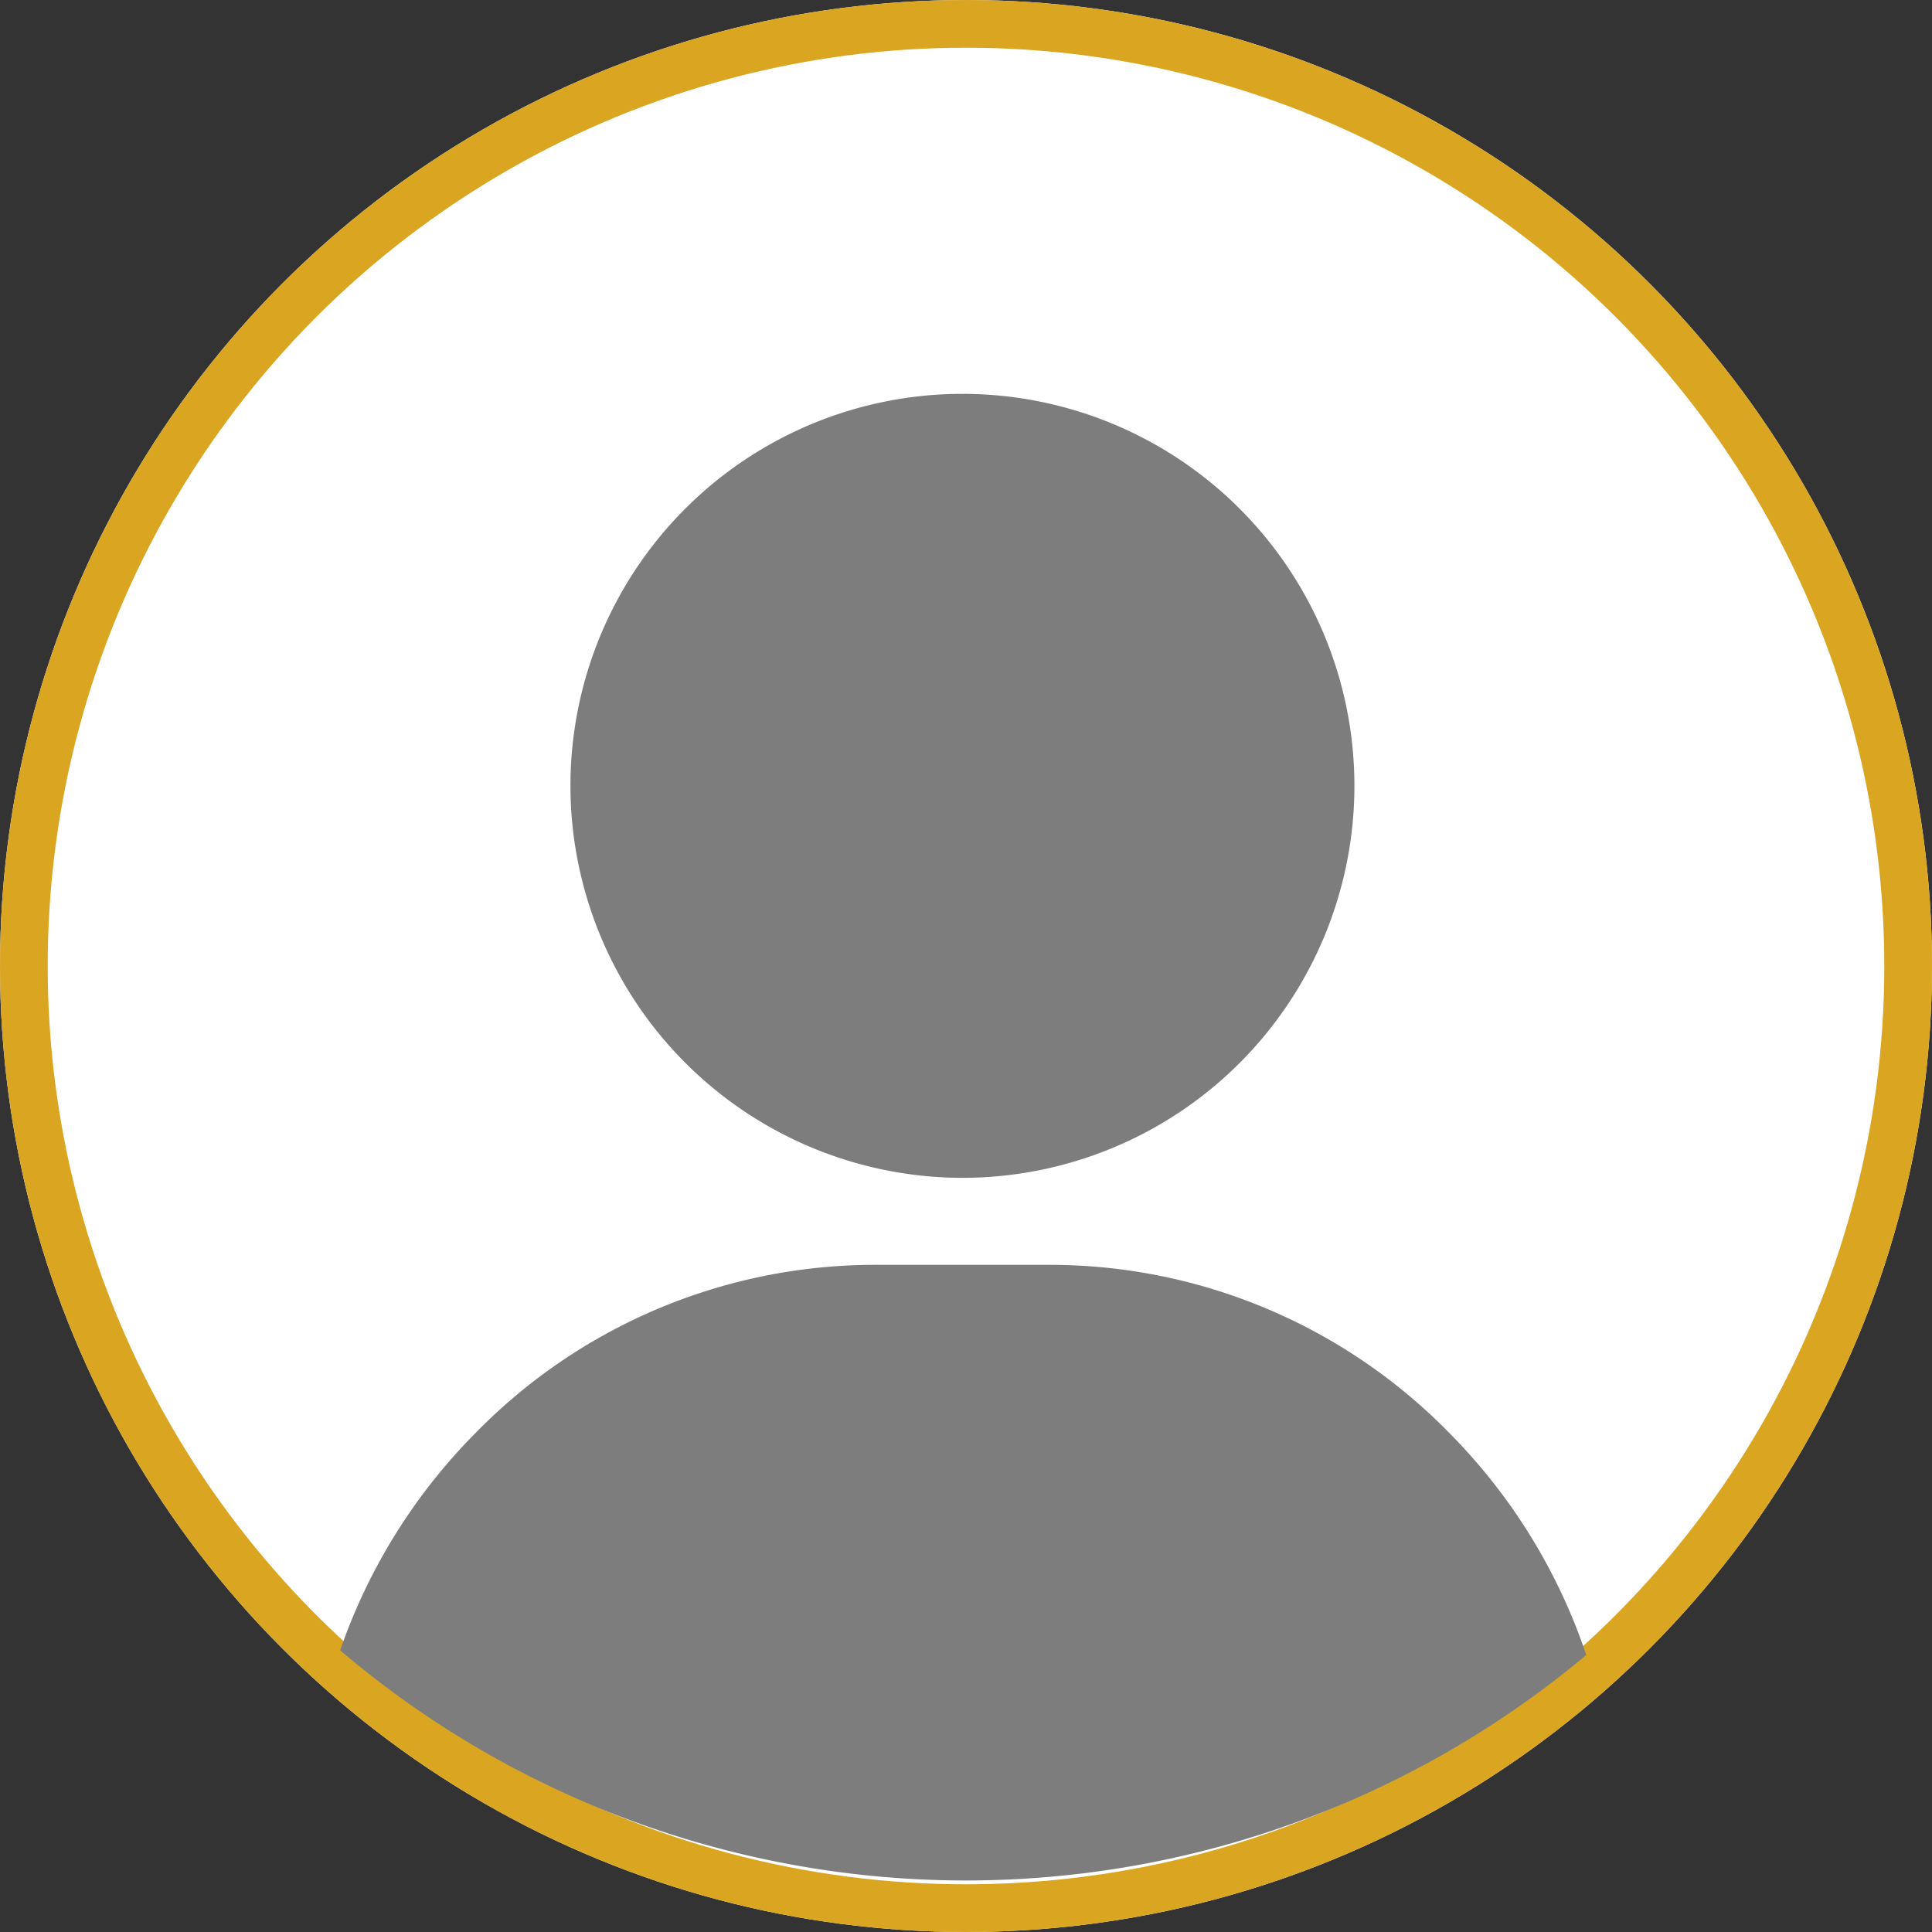
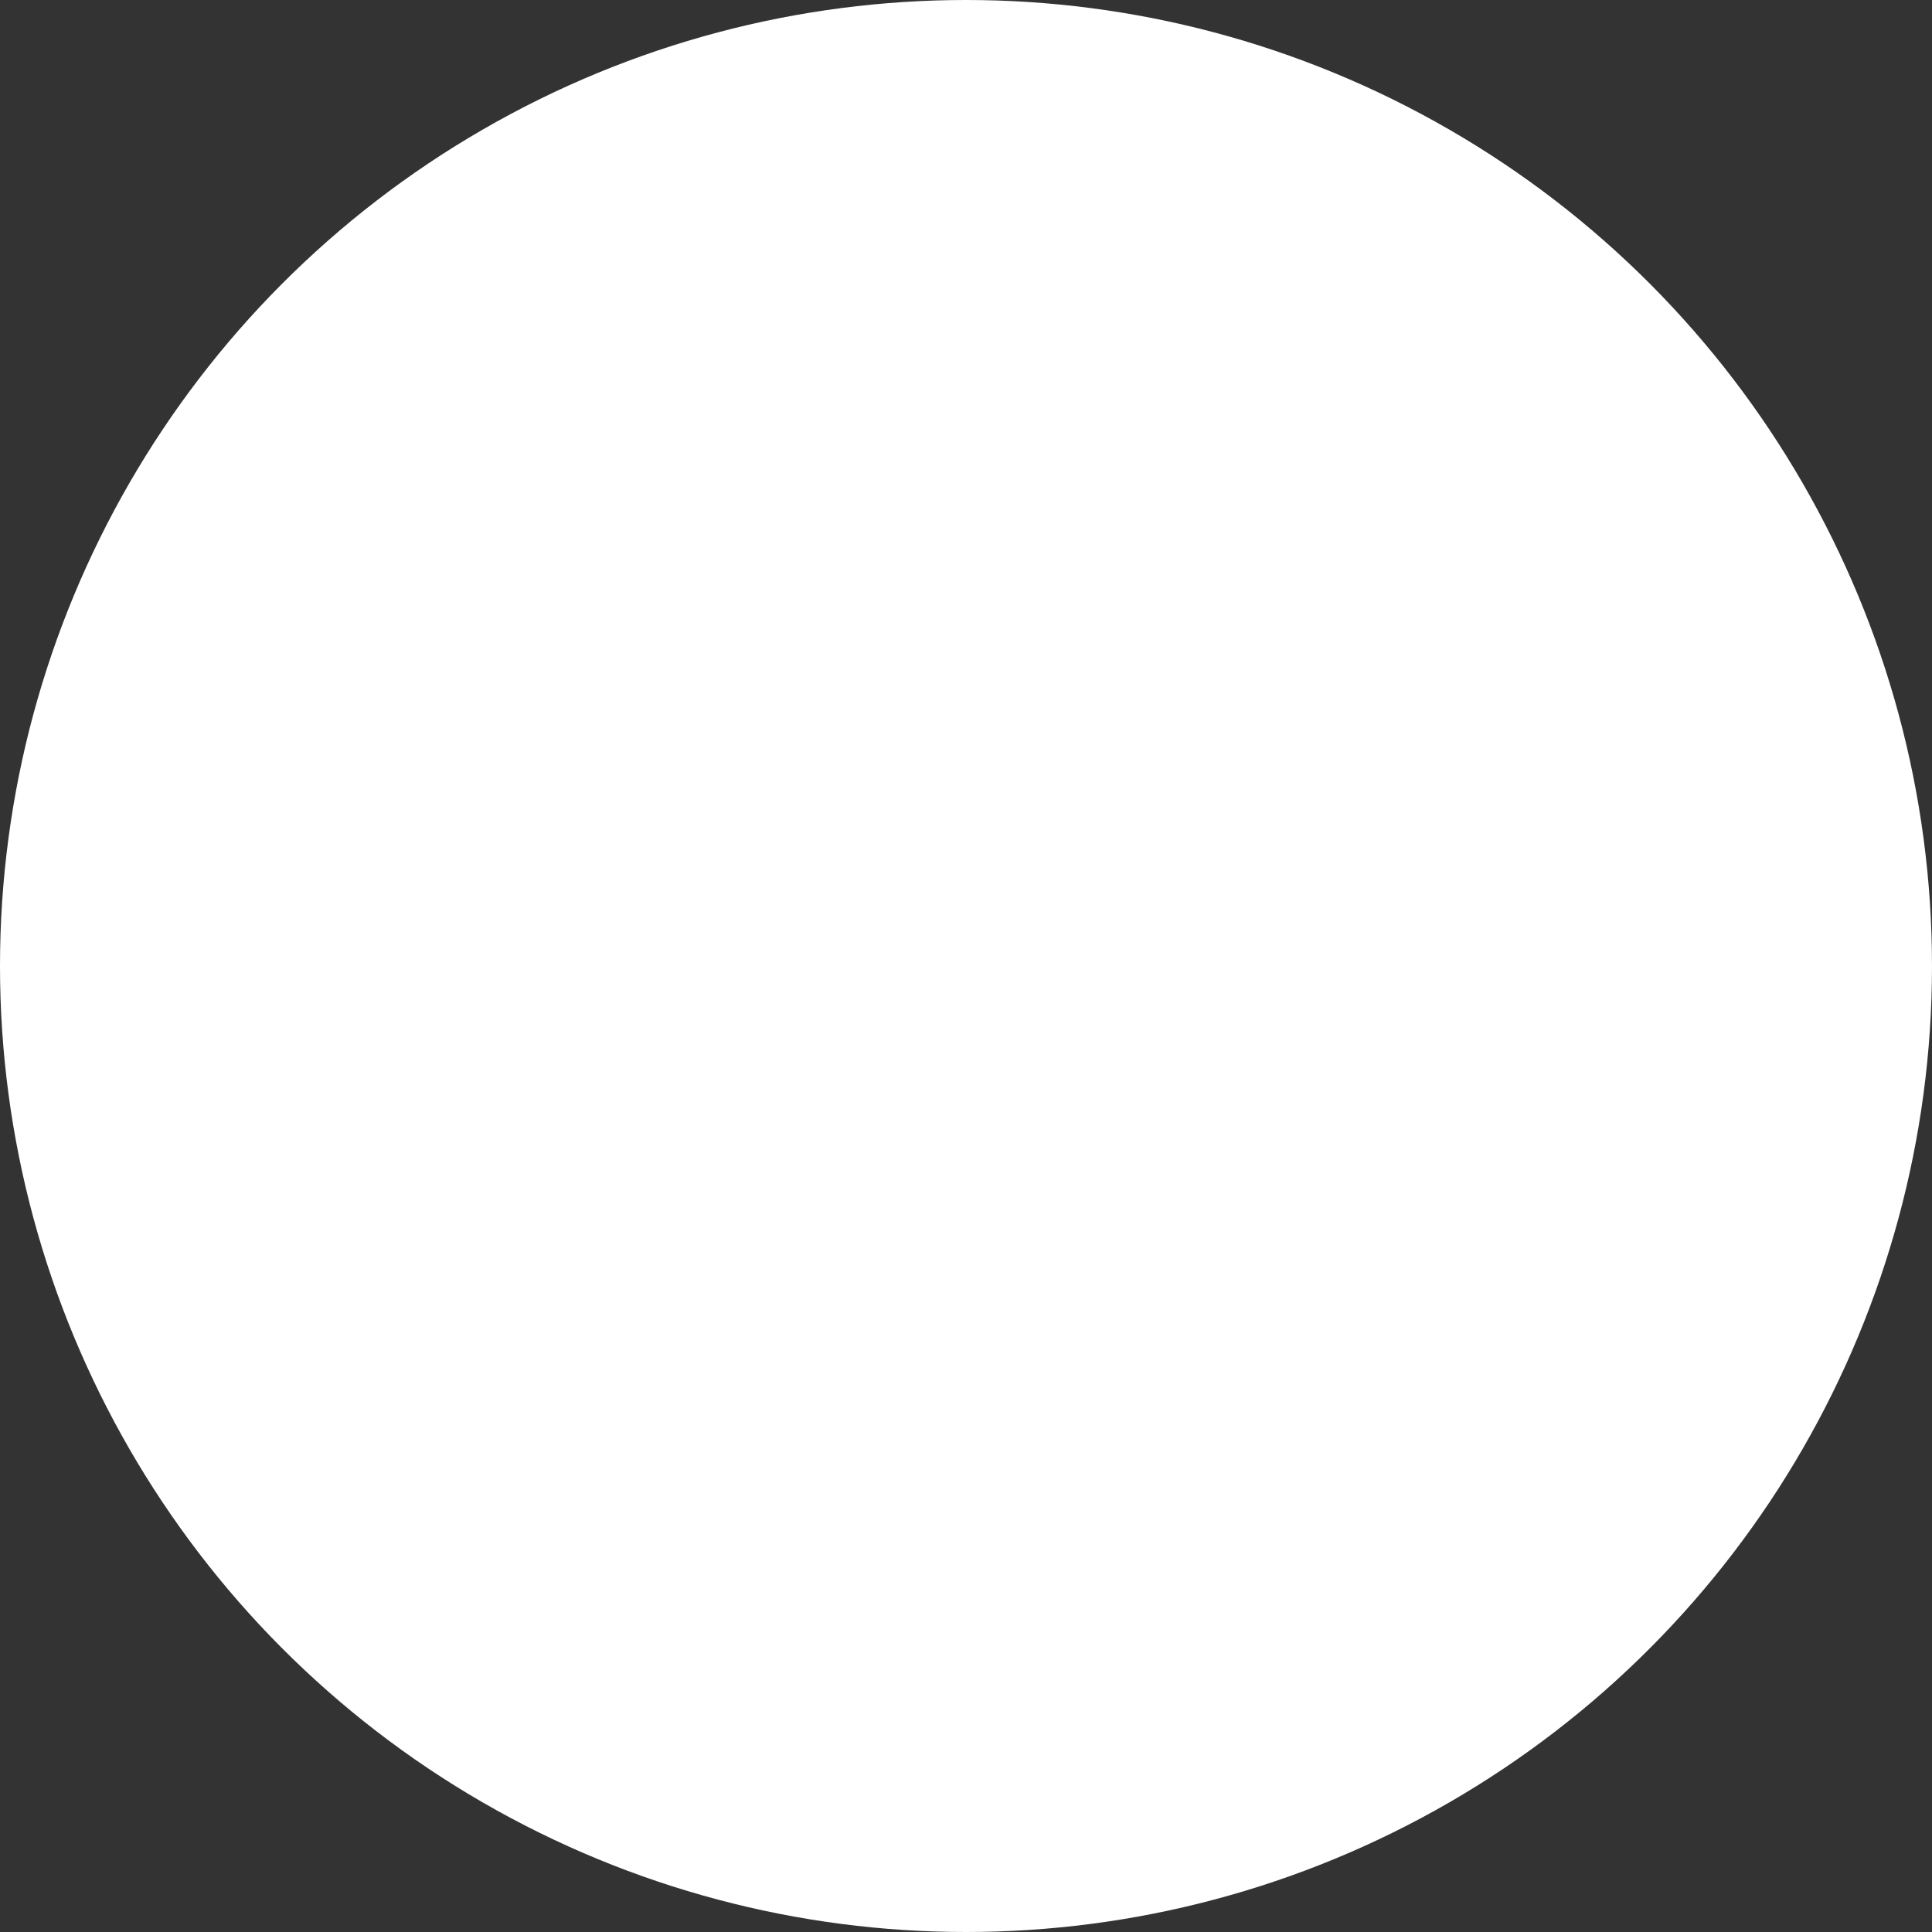
<svg xmlns="http://www.w3.org/2000/svg" width="81" height="81" viewBox="0 0 81 81">
  <rect x="0" y="0" width="81" height="81" fill="#333333" stroke="none" />
  <defs>
    <style>.a{fill:#fff;stroke:#daa520;stroke-width:2px;}.b{fill:#7d7d7d;}.c{stroke:none;}.d{fill:none;}</style>
  </defs>
  <g transform="translate(-132 -114)">
    <g class="a" transform="translate(132 114)">
      <circle class="c" cx="40.5" cy="40.5" r="40.5" />
-       <circle class="d" cx="40.5" cy="40.5" r="39.5" />
    </g>
-     <path class="b" d="M0,52.679A24.092,24.092,0,0,1,5.642,43.6a23.428,23.428,0,0,1,16.795-7.084h7.3A23.428,23.428,0,0,1,46.536,43.6a24.083,24.083,0,0,1,5.708,9.273A40.5,40.5,0,0,1,0,52.679ZM9.655,16.434A16.434,16.434,0,1,1,26.089,32.868,16.452,16.452,0,0,1,9.655,16.434Z" transform="translate(146.261 130.513)" />
  </g>
</svg>